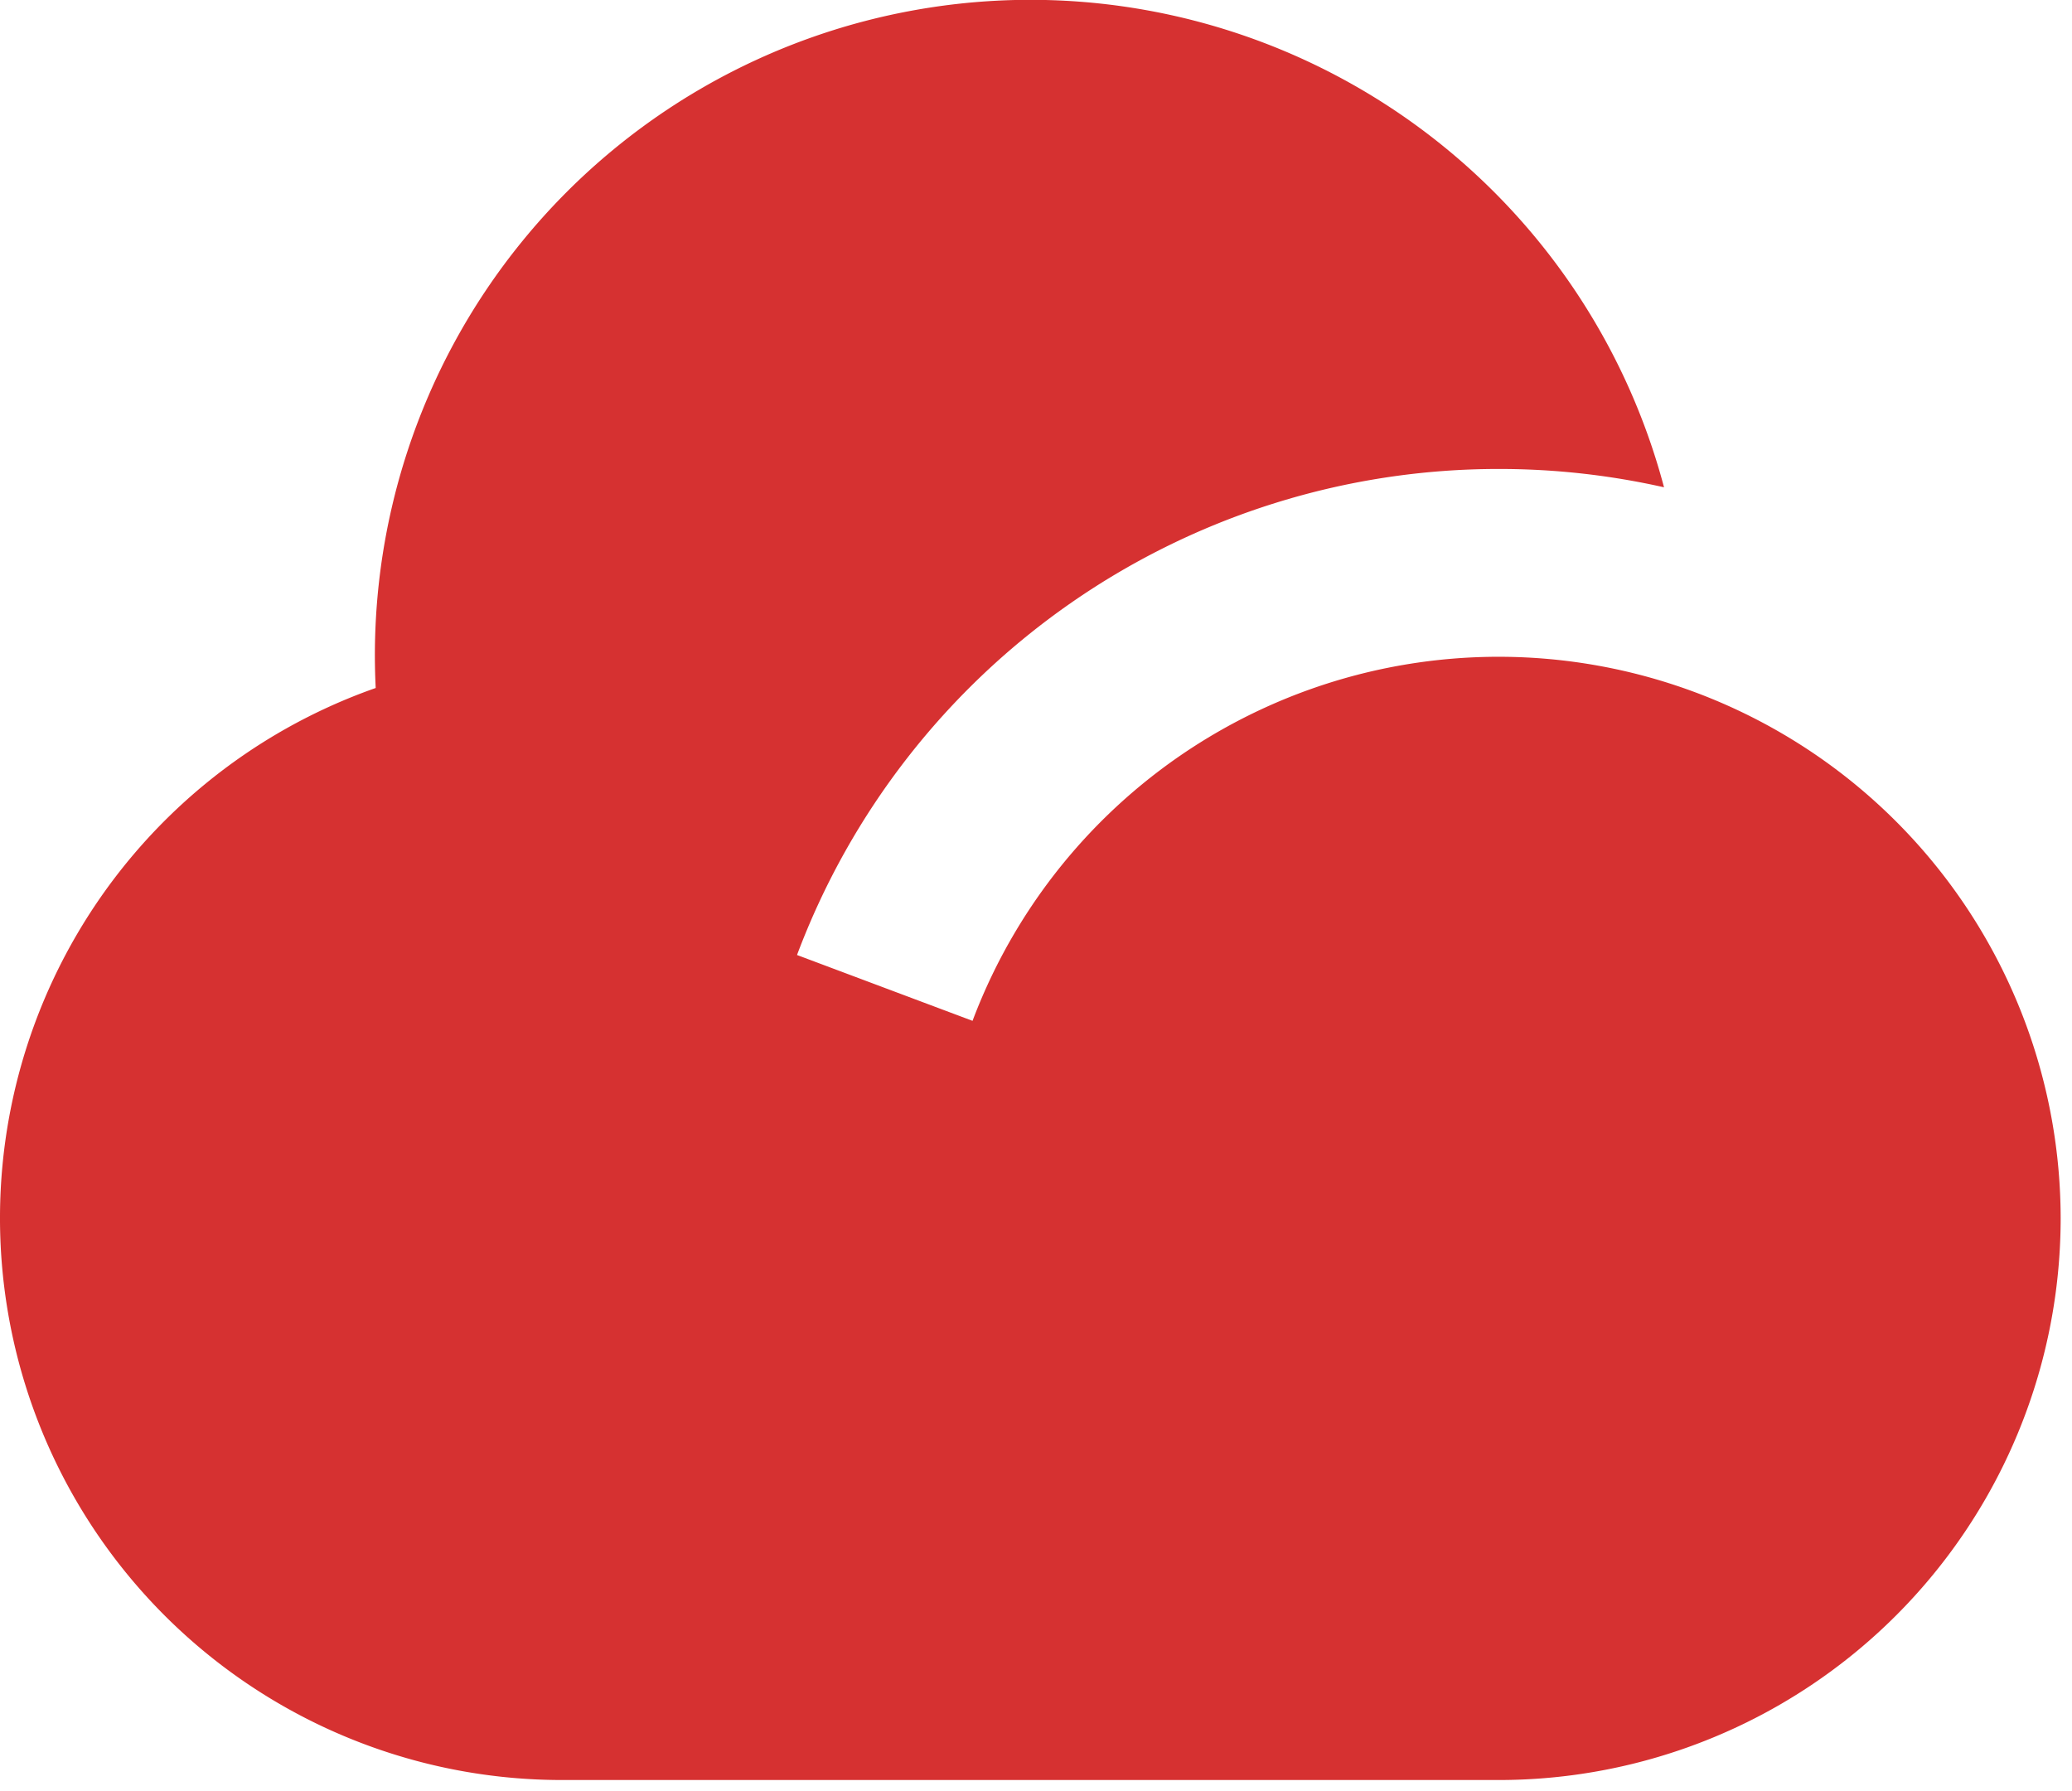
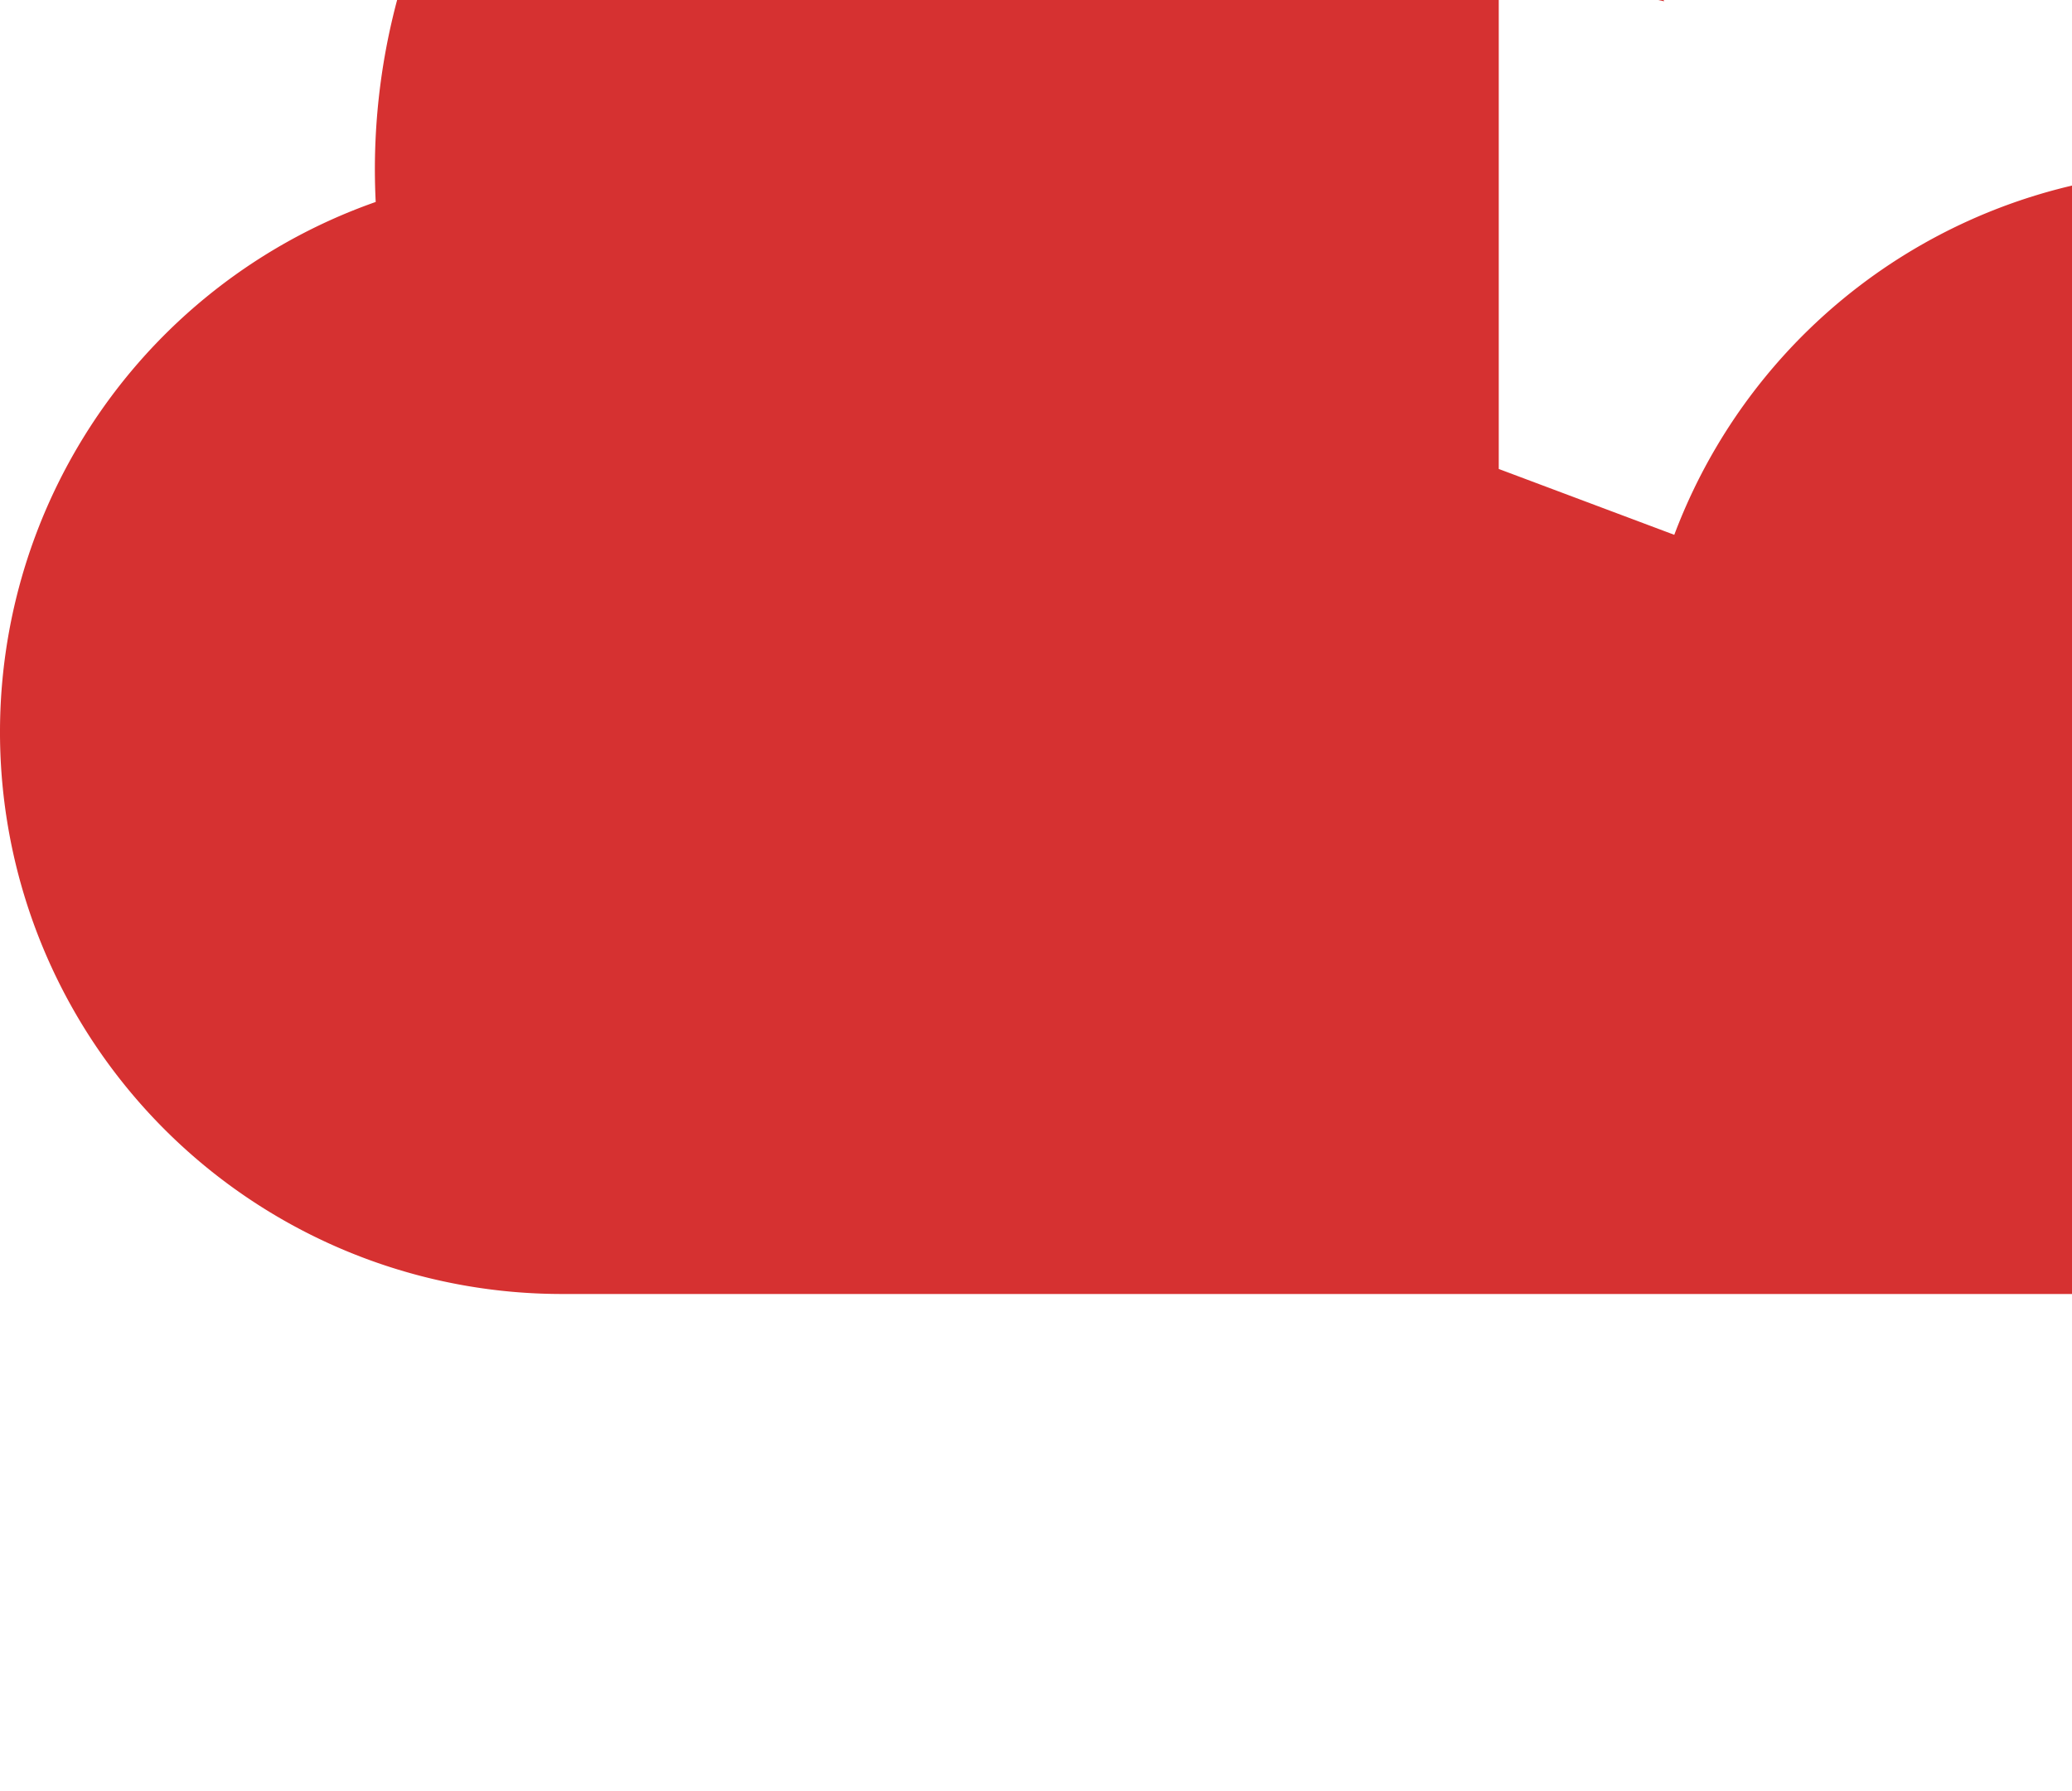
<svg xmlns="http://www.w3.org/2000/svg" width="59" height="51" viewBox="0 0 59 51" fill="none">
-   <path d="M42.677 13.354a21.334 21.334 0 00-19.982 13.84l4.998 1.875a16.005 16.005 0 0130.984 5.618 16 16 0 01-16 16H16.01a16 16 0 01-5.312-31.096 18.666 18.666 0 0136.685-5.715 21.341 21.341 0 00-4.706-.522z" fill="#D63131" />
+   <path d="M42.677 13.354l4.998 1.875a16.005 16.005 0 0130.984 5.618 16 16 0 01-16 16H16.01a16 16 0 01-5.312-31.096 18.666 18.666 0 0136.685-5.715 21.341 21.341 0 00-4.706-.522z" fill="#D63131" />
</svg>